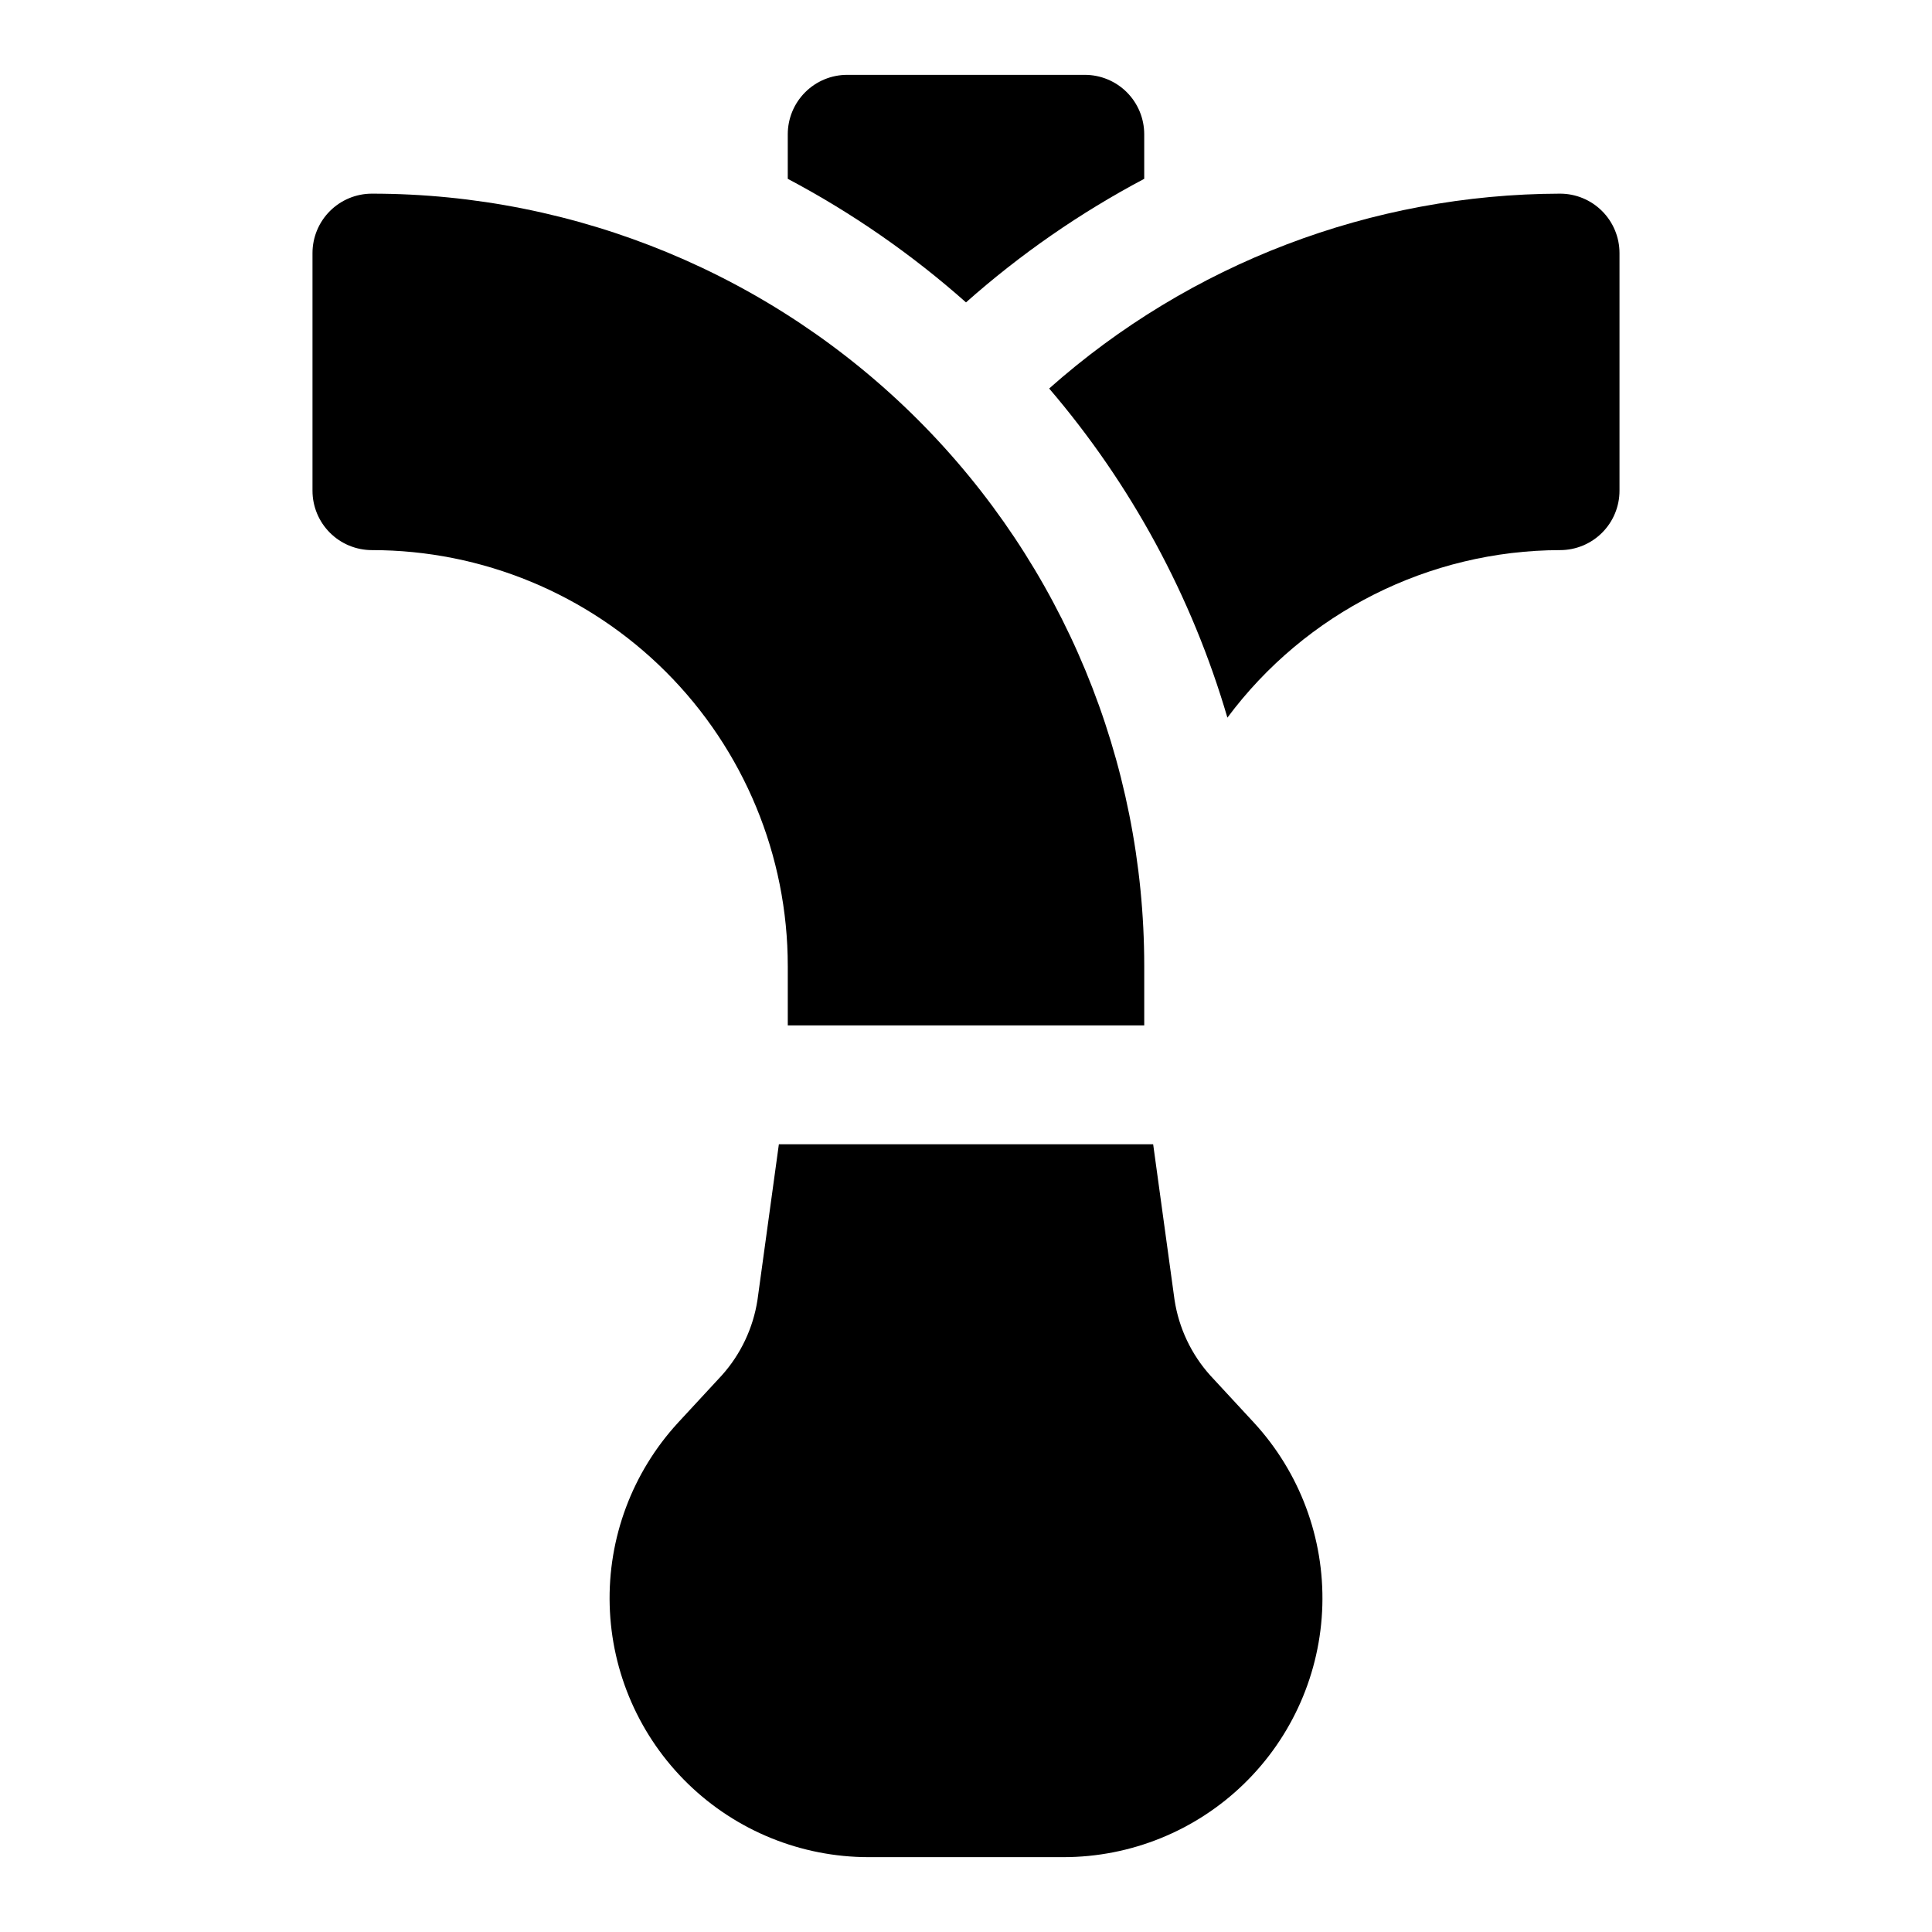
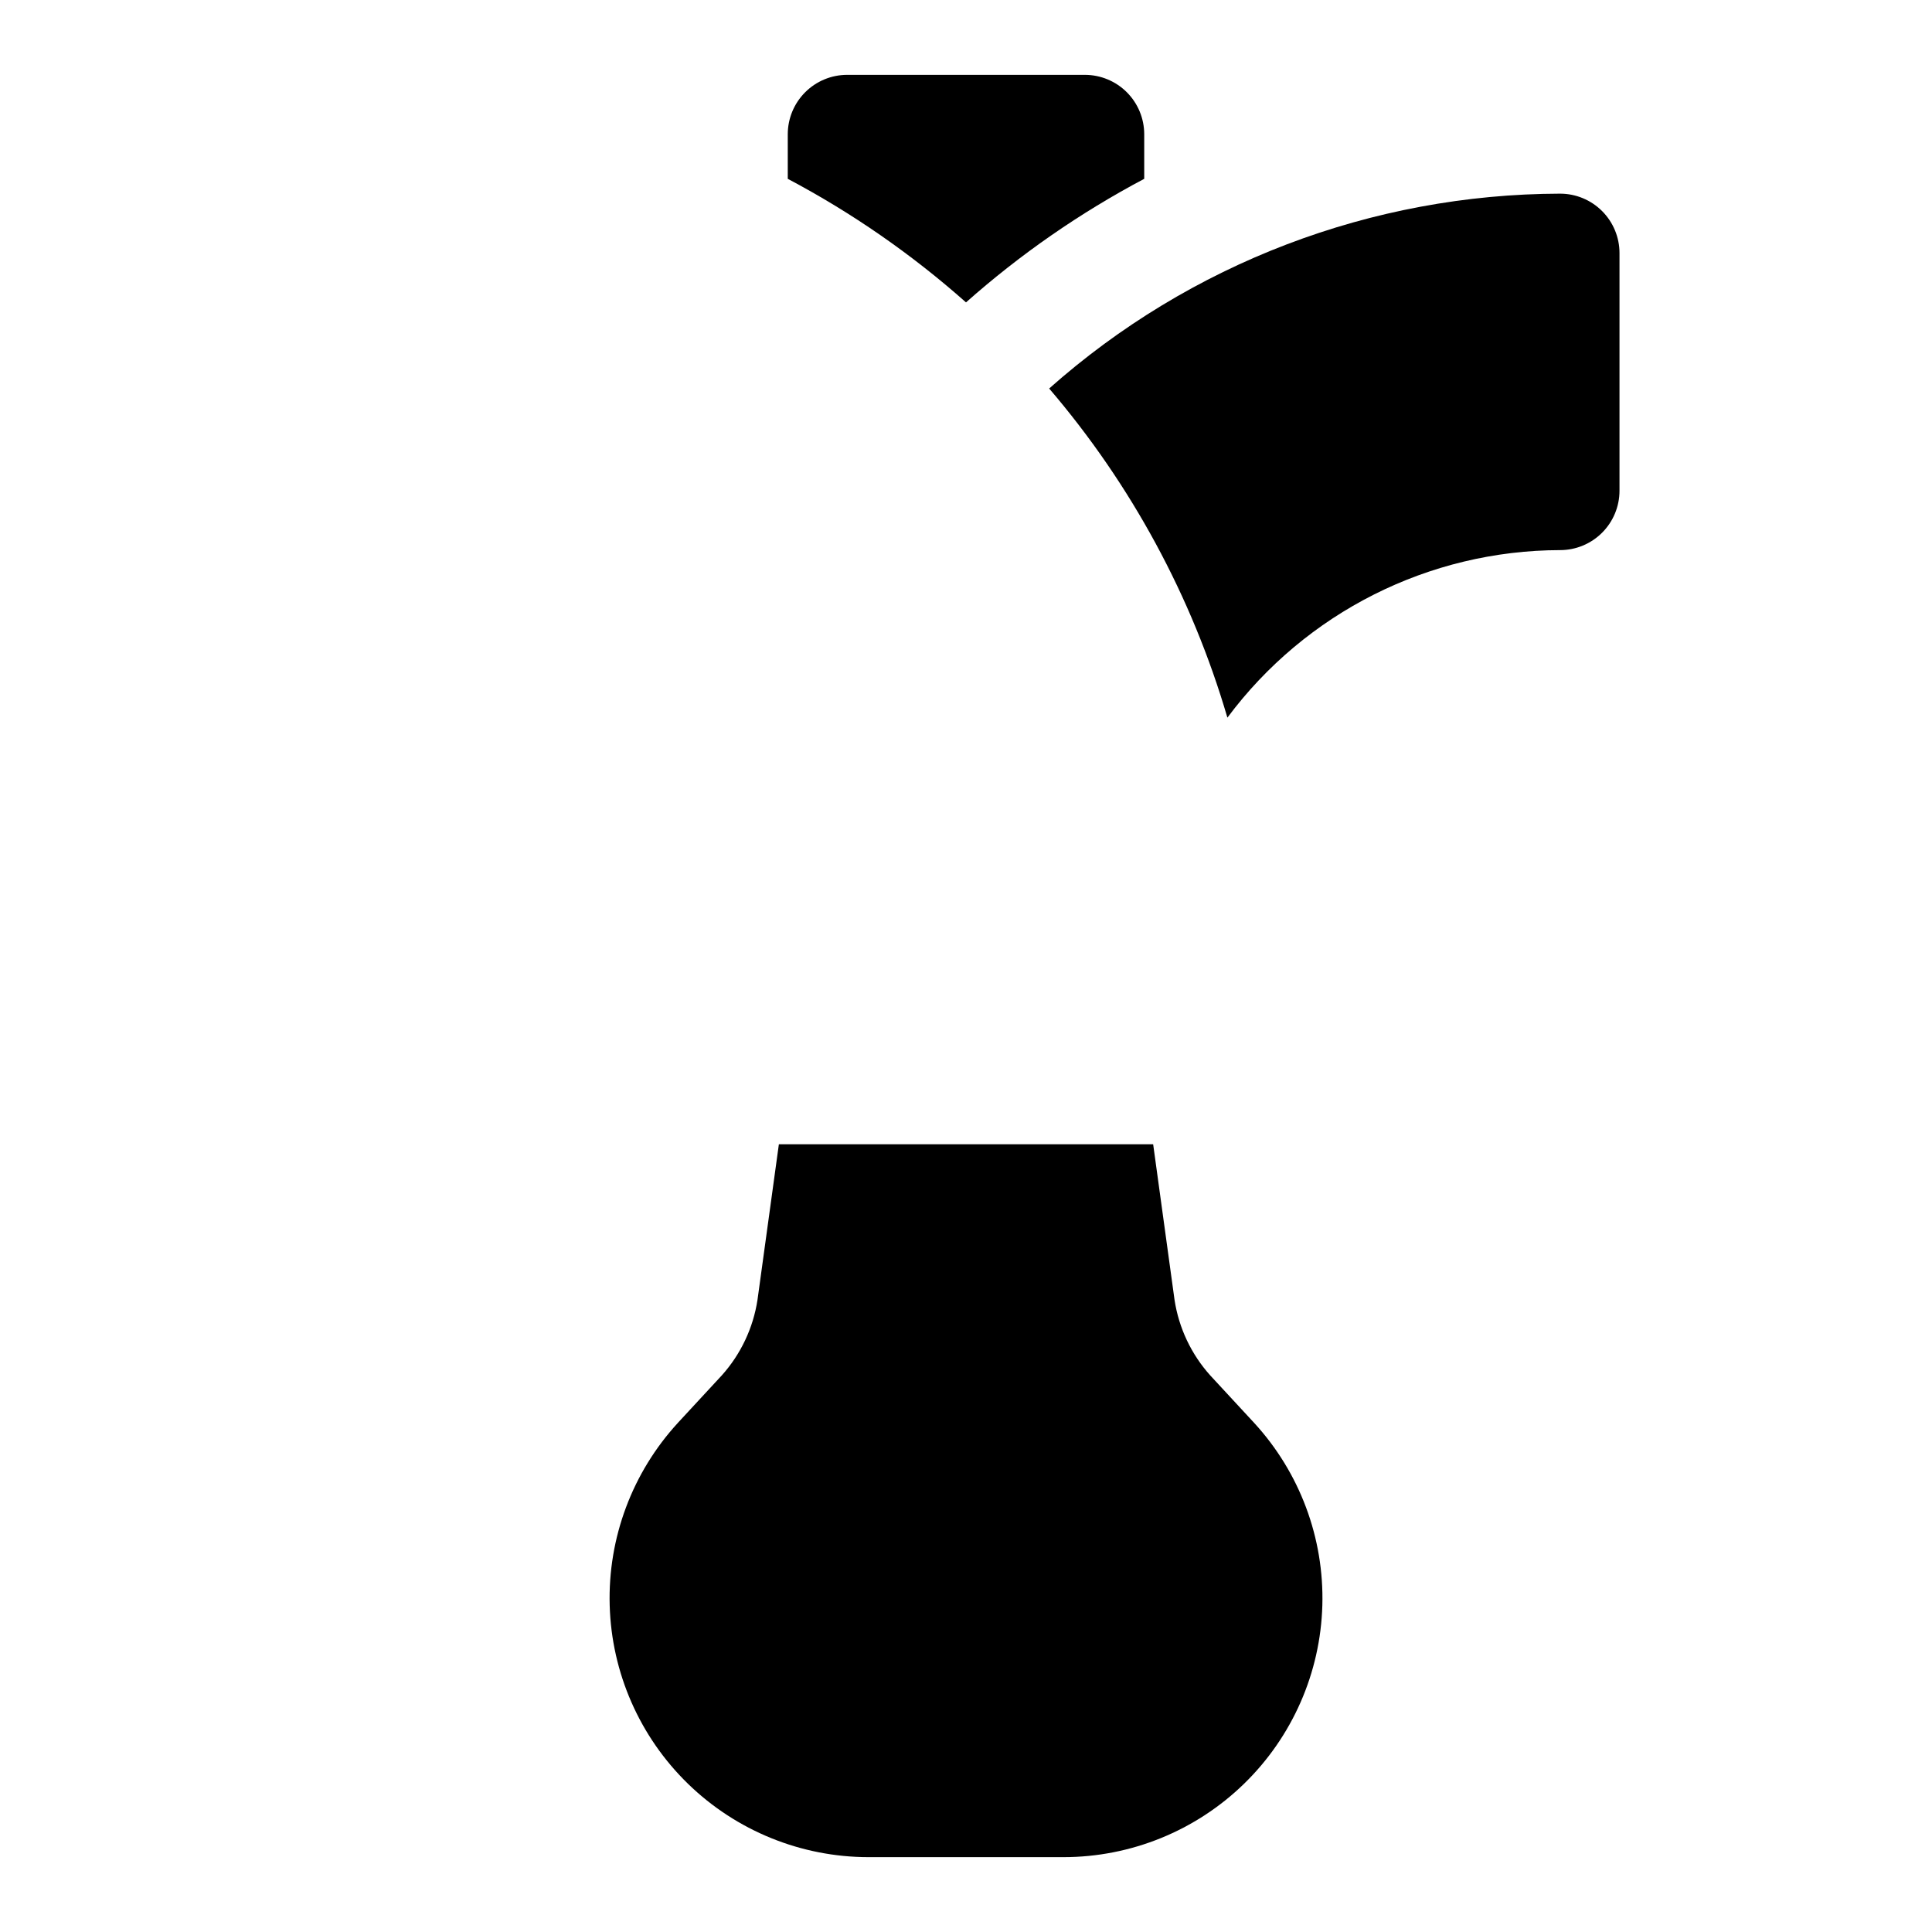
<svg xmlns="http://www.w3.org/2000/svg" fill="#000000" width="800px" height="800px" version="1.1" viewBox="144 144 512 512">
  <g>
    <path d="m557.44 195.32c-49.918 0.129-98.074 18.492-135.4 51.641 21.742 25.402 37.84 55.133 47.234 87.223 20.746-27.867 53.422-44.324 88.164-44.398 4.176 0 8.18-1.656 11.133-4.609 2.953-2.953 4.613-6.957 4.613-11.133v-62.977c0-4.176-1.66-8.18-4.613-11.133-2.953-2.953-6.957-4.613-11.133-4.613z" />
    <path d="m447.23 191.39v-11.809c0-4.176-1.66-8.18-4.609-11.133-2.953-2.953-6.957-4.613-11.133-4.613h-62.977c-4.176 0-8.18 1.66-11.133 4.613s-4.613 6.957-4.613 11.133v11.809c16.992 8.992 32.852 19.988 47.234 32.746 14.383-12.758 30.238-23.754 47.23-32.746z" />
-     <path d="m352.77 400v15.742h94.465v-15.742c0-54.285-21.562-106.34-59.945-144.73-38.387-38.383-90.445-59.949-144.73-59.949-4.176 0-8.18 1.66-11.133 4.613s-4.613 6.957-4.613 11.133v62.977c0 4.176 1.66 8.18 4.613 11.133 2.953 2.953 6.957 4.609 11.133 4.609 29.227 0 57.262 11.613 77.93 32.281 20.668 20.668 32.277 48.699 32.277 77.93z" />
    <path d="m464.71 508.48c-5.027-5.606-8.309-12.555-9.445-19.996l-5.668-41.25h-99.188l-5.668 41.25c-1.141 7.441-4.422 14.391-9.449 19.996l-11.652 12.594h0.004c-12.09 13.16-18.574 30.512-18.07 48.375 0.5 17.863 7.949 34.828 20.762 47.285s29.977 19.426 47.848 19.43h51.641c17.867-0.004 35.031-6.973 47.844-19.43s20.262-29.422 20.766-47.285c0.5-17.863-5.981-35.215-18.074-48.375z" />
  </g>
</svg>